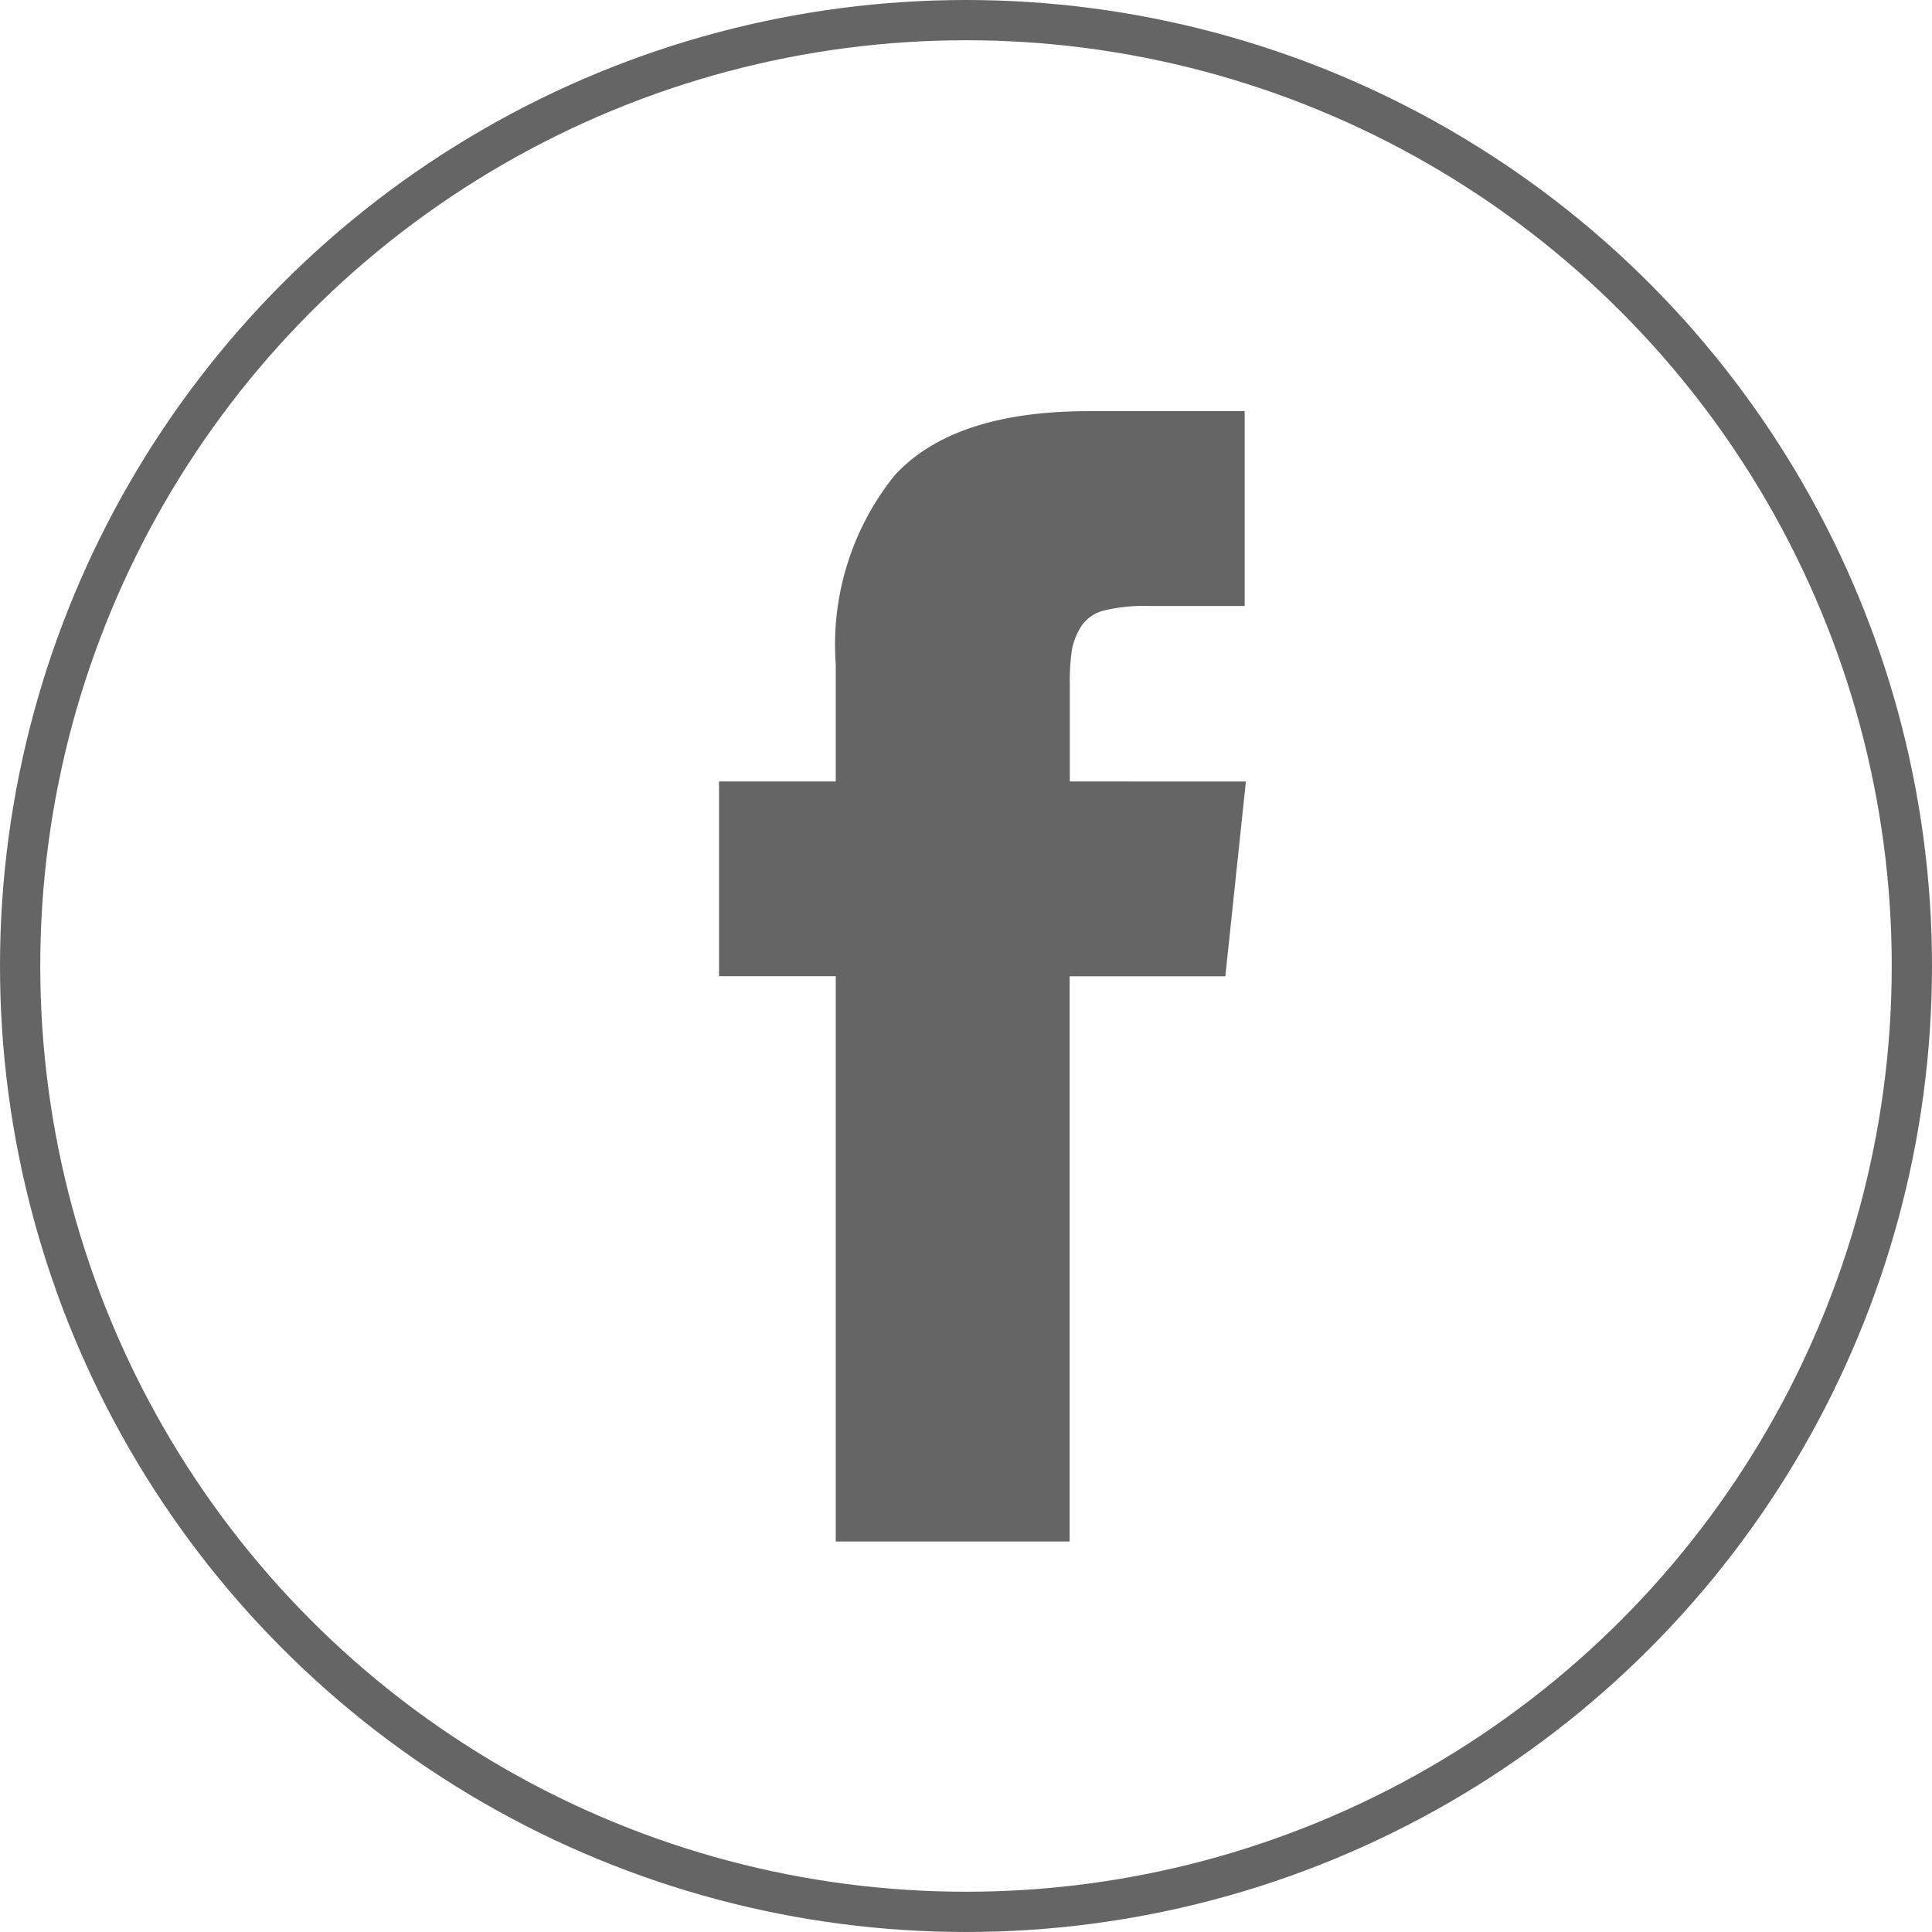
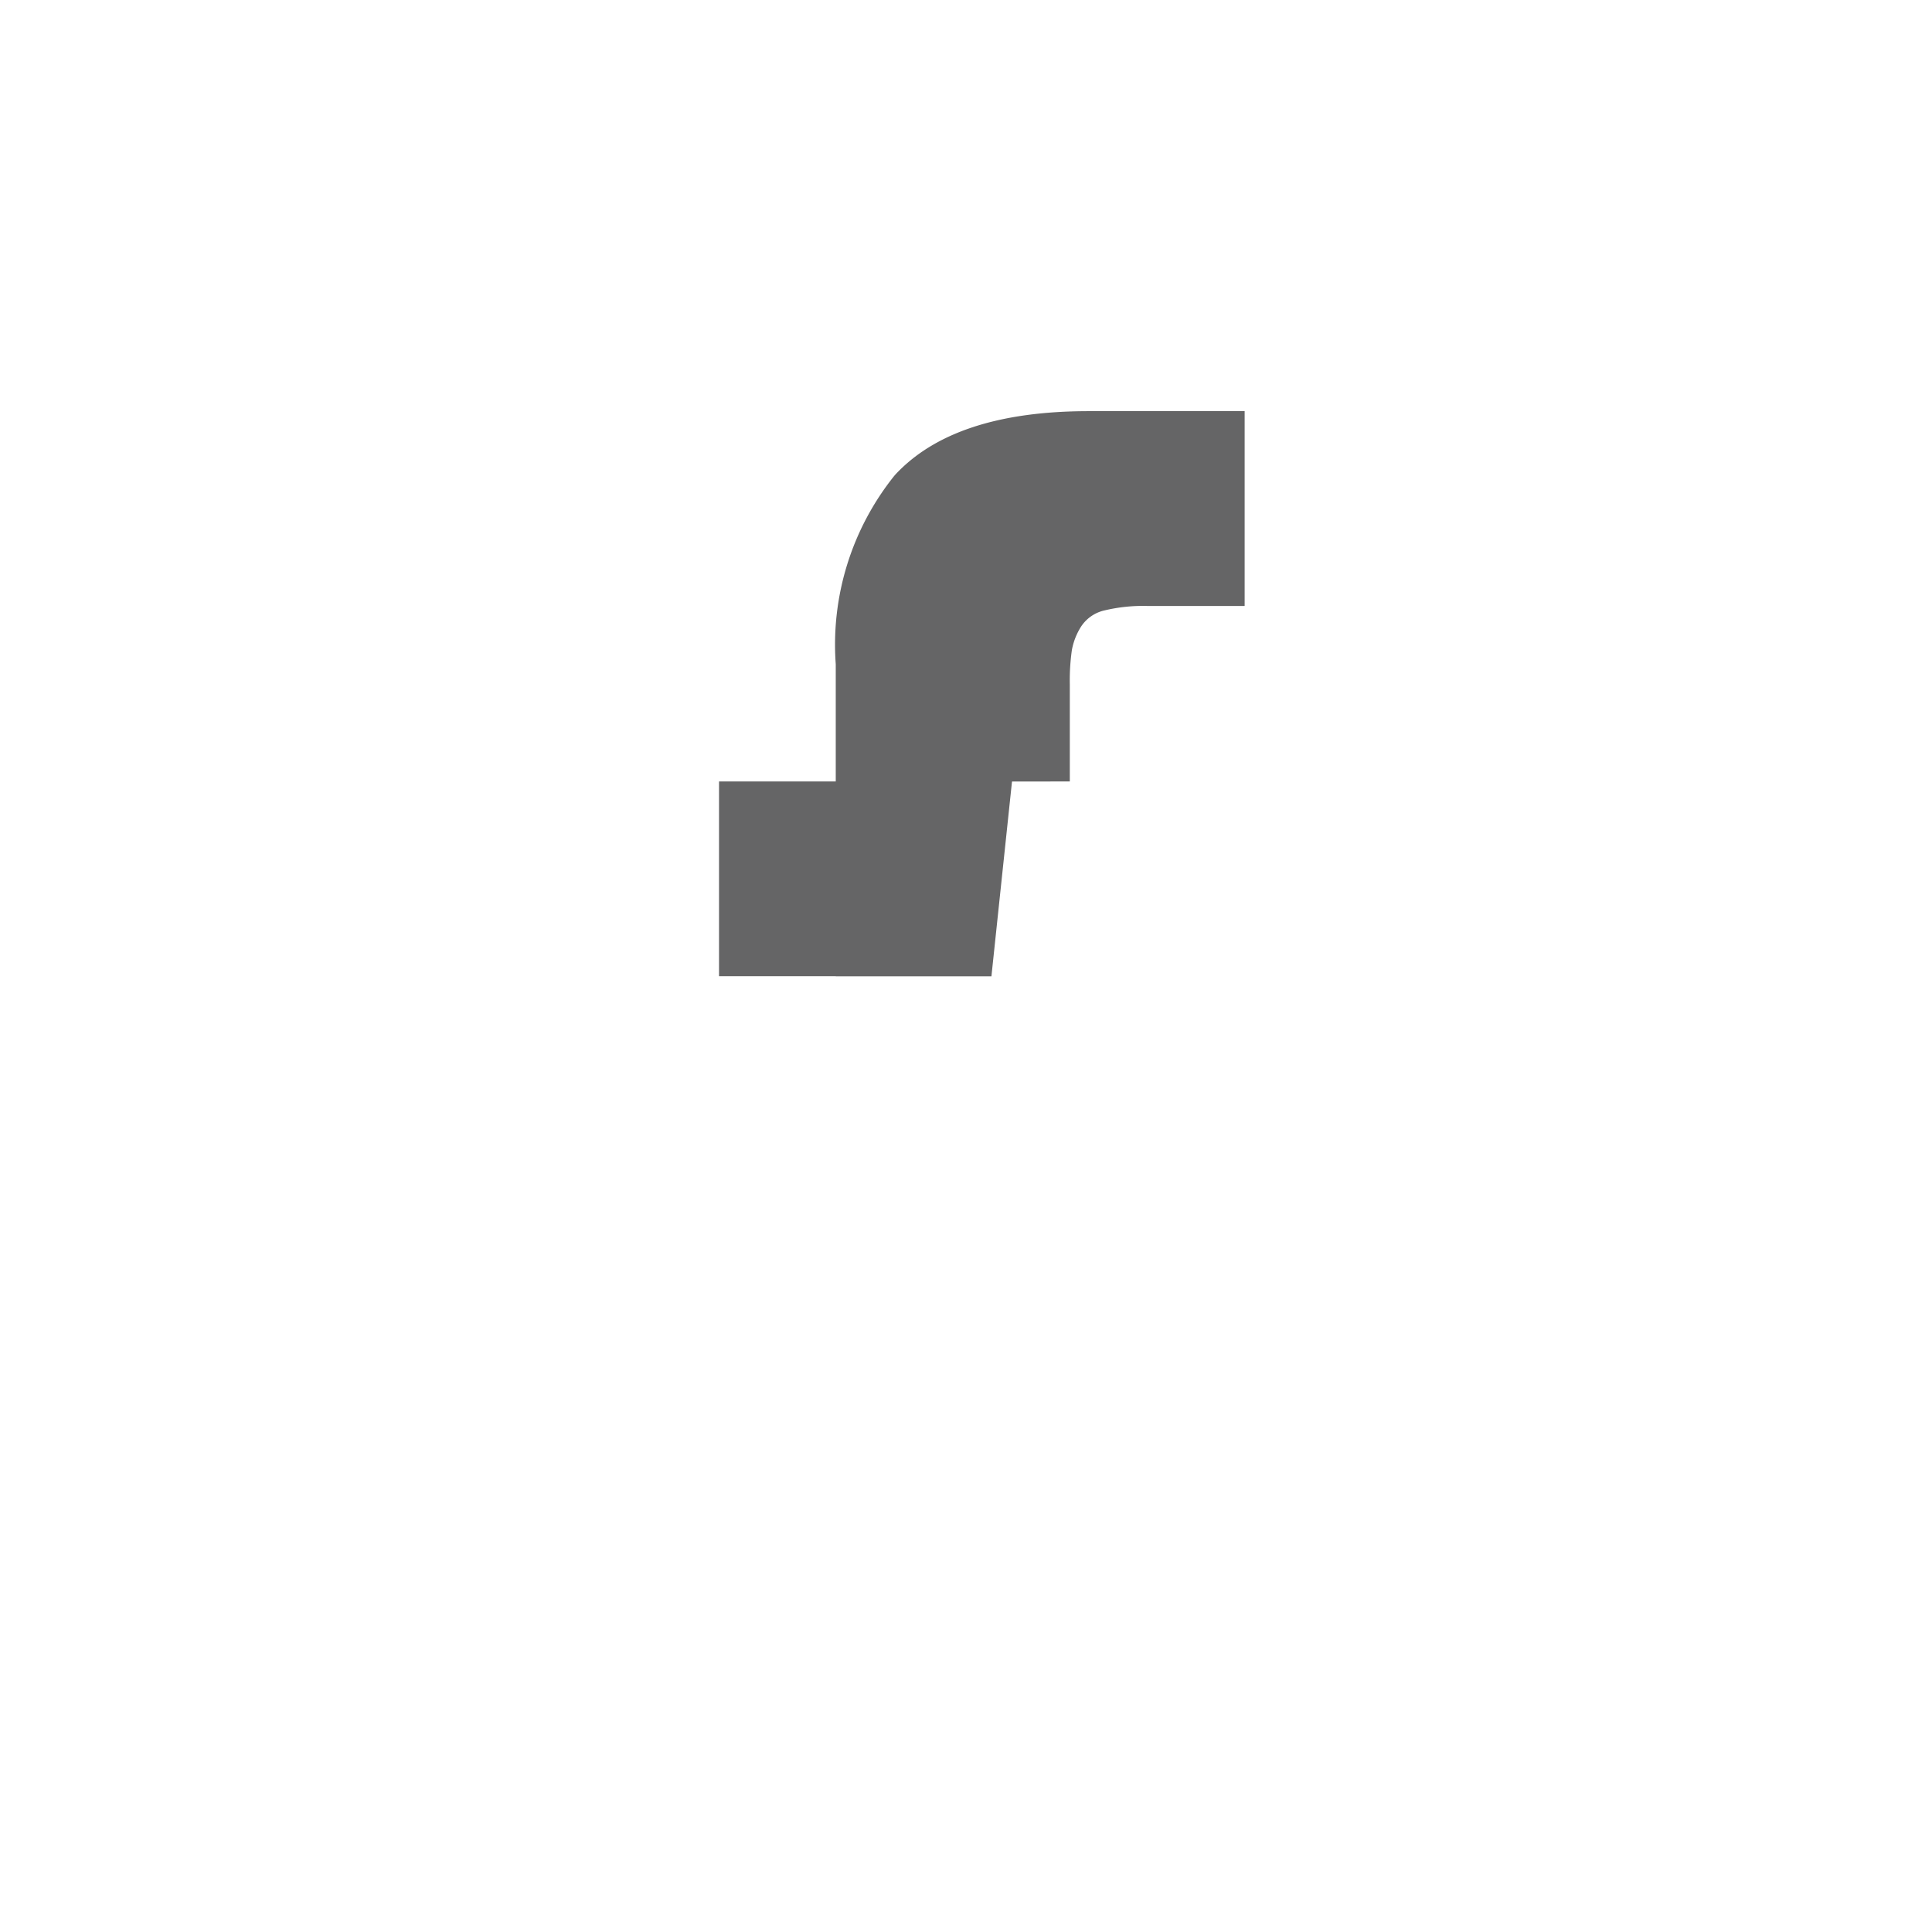
<svg xmlns="http://www.w3.org/2000/svg" width="48" height="48" viewBox="0 0 48 48">
  <g id="Group_45" data-name="Group 45" transform="translate(0 0)">
    <g id="facebook-logo_1_" data-name="facebook-logo (1)" transform="translate(17.871 10.215)">
-       <path id="Path_63" data-name="Path 63" d="M134.327,9.2V6.782a5.33,5.33,0,0,1,.051-.843,1.637,1.637,0,0,1,.23-.588.94.94,0,0,1,.579-.4,4.125,4.125,0,0,1,1.065-.111h2.419V0H134.8q-3.357,0-4.823,1.593a6.711,6.711,0,0,0-1.465,4.695V9.2h-2.9v4.839h2.9V28.082h5.811V14.041h3.868l.511-4.839Z" transform="translate(-125.619)" fill="#656566" />
+       <path id="Path_63" data-name="Path 63" d="M134.327,9.2V6.782a5.33,5.33,0,0,1,.051-.843,1.637,1.637,0,0,1,.23-.588.94.94,0,0,1,.579-.4,4.125,4.125,0,0,1,1.065-.111h2.419V0H134.8q-3.357,0-4.823,1.593a6.711,6.711,0,0,0-1.465,4.695V9.2h-2.9v4.839h2.9V28.082V14.041h3.868l.511-4.839Z" transform="translate(-125.619)" fill="#656566" />
    </g>
    <g id="Ellipse_16" data-name="Ellipse 16" transform="translate(0 0)" fill="none" stroke="#656566" stroke-width="1">
      <circle cx="24" cy="24" r="24" stroke="none" />
-       <circle cx="24" cy="24" r="23.5" fill="none" />
    </g>
  </g>
</svg>